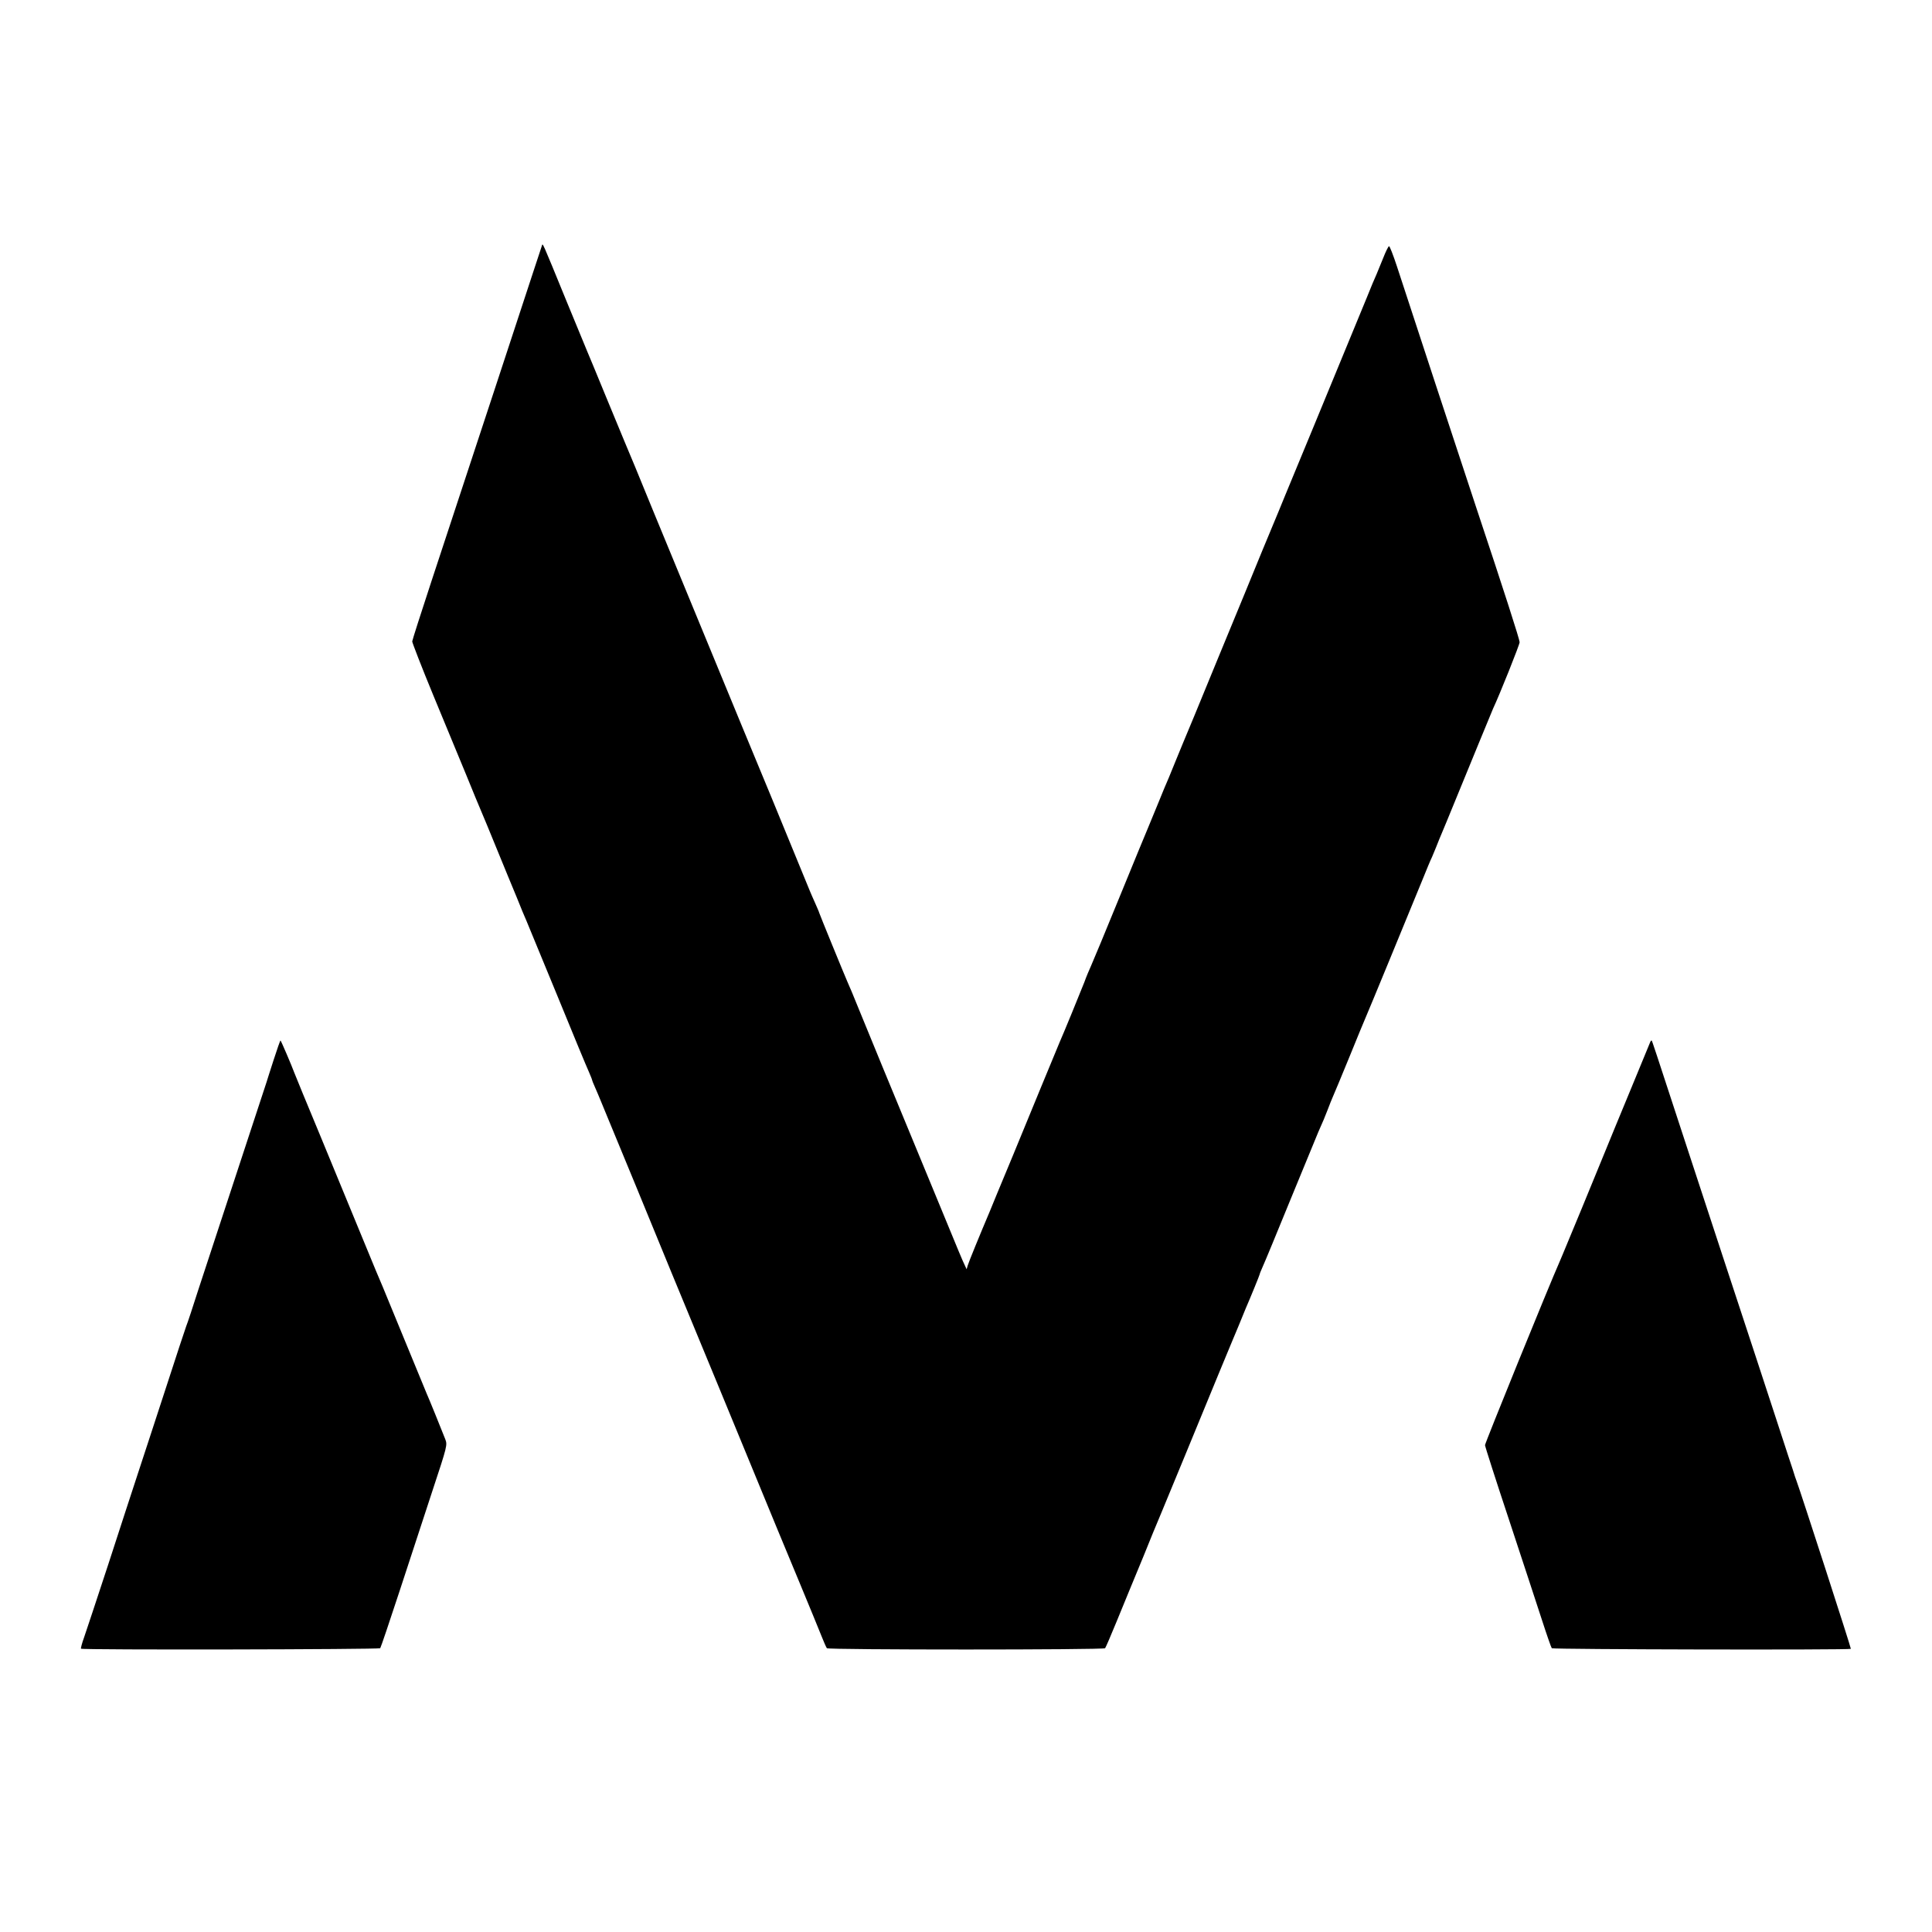
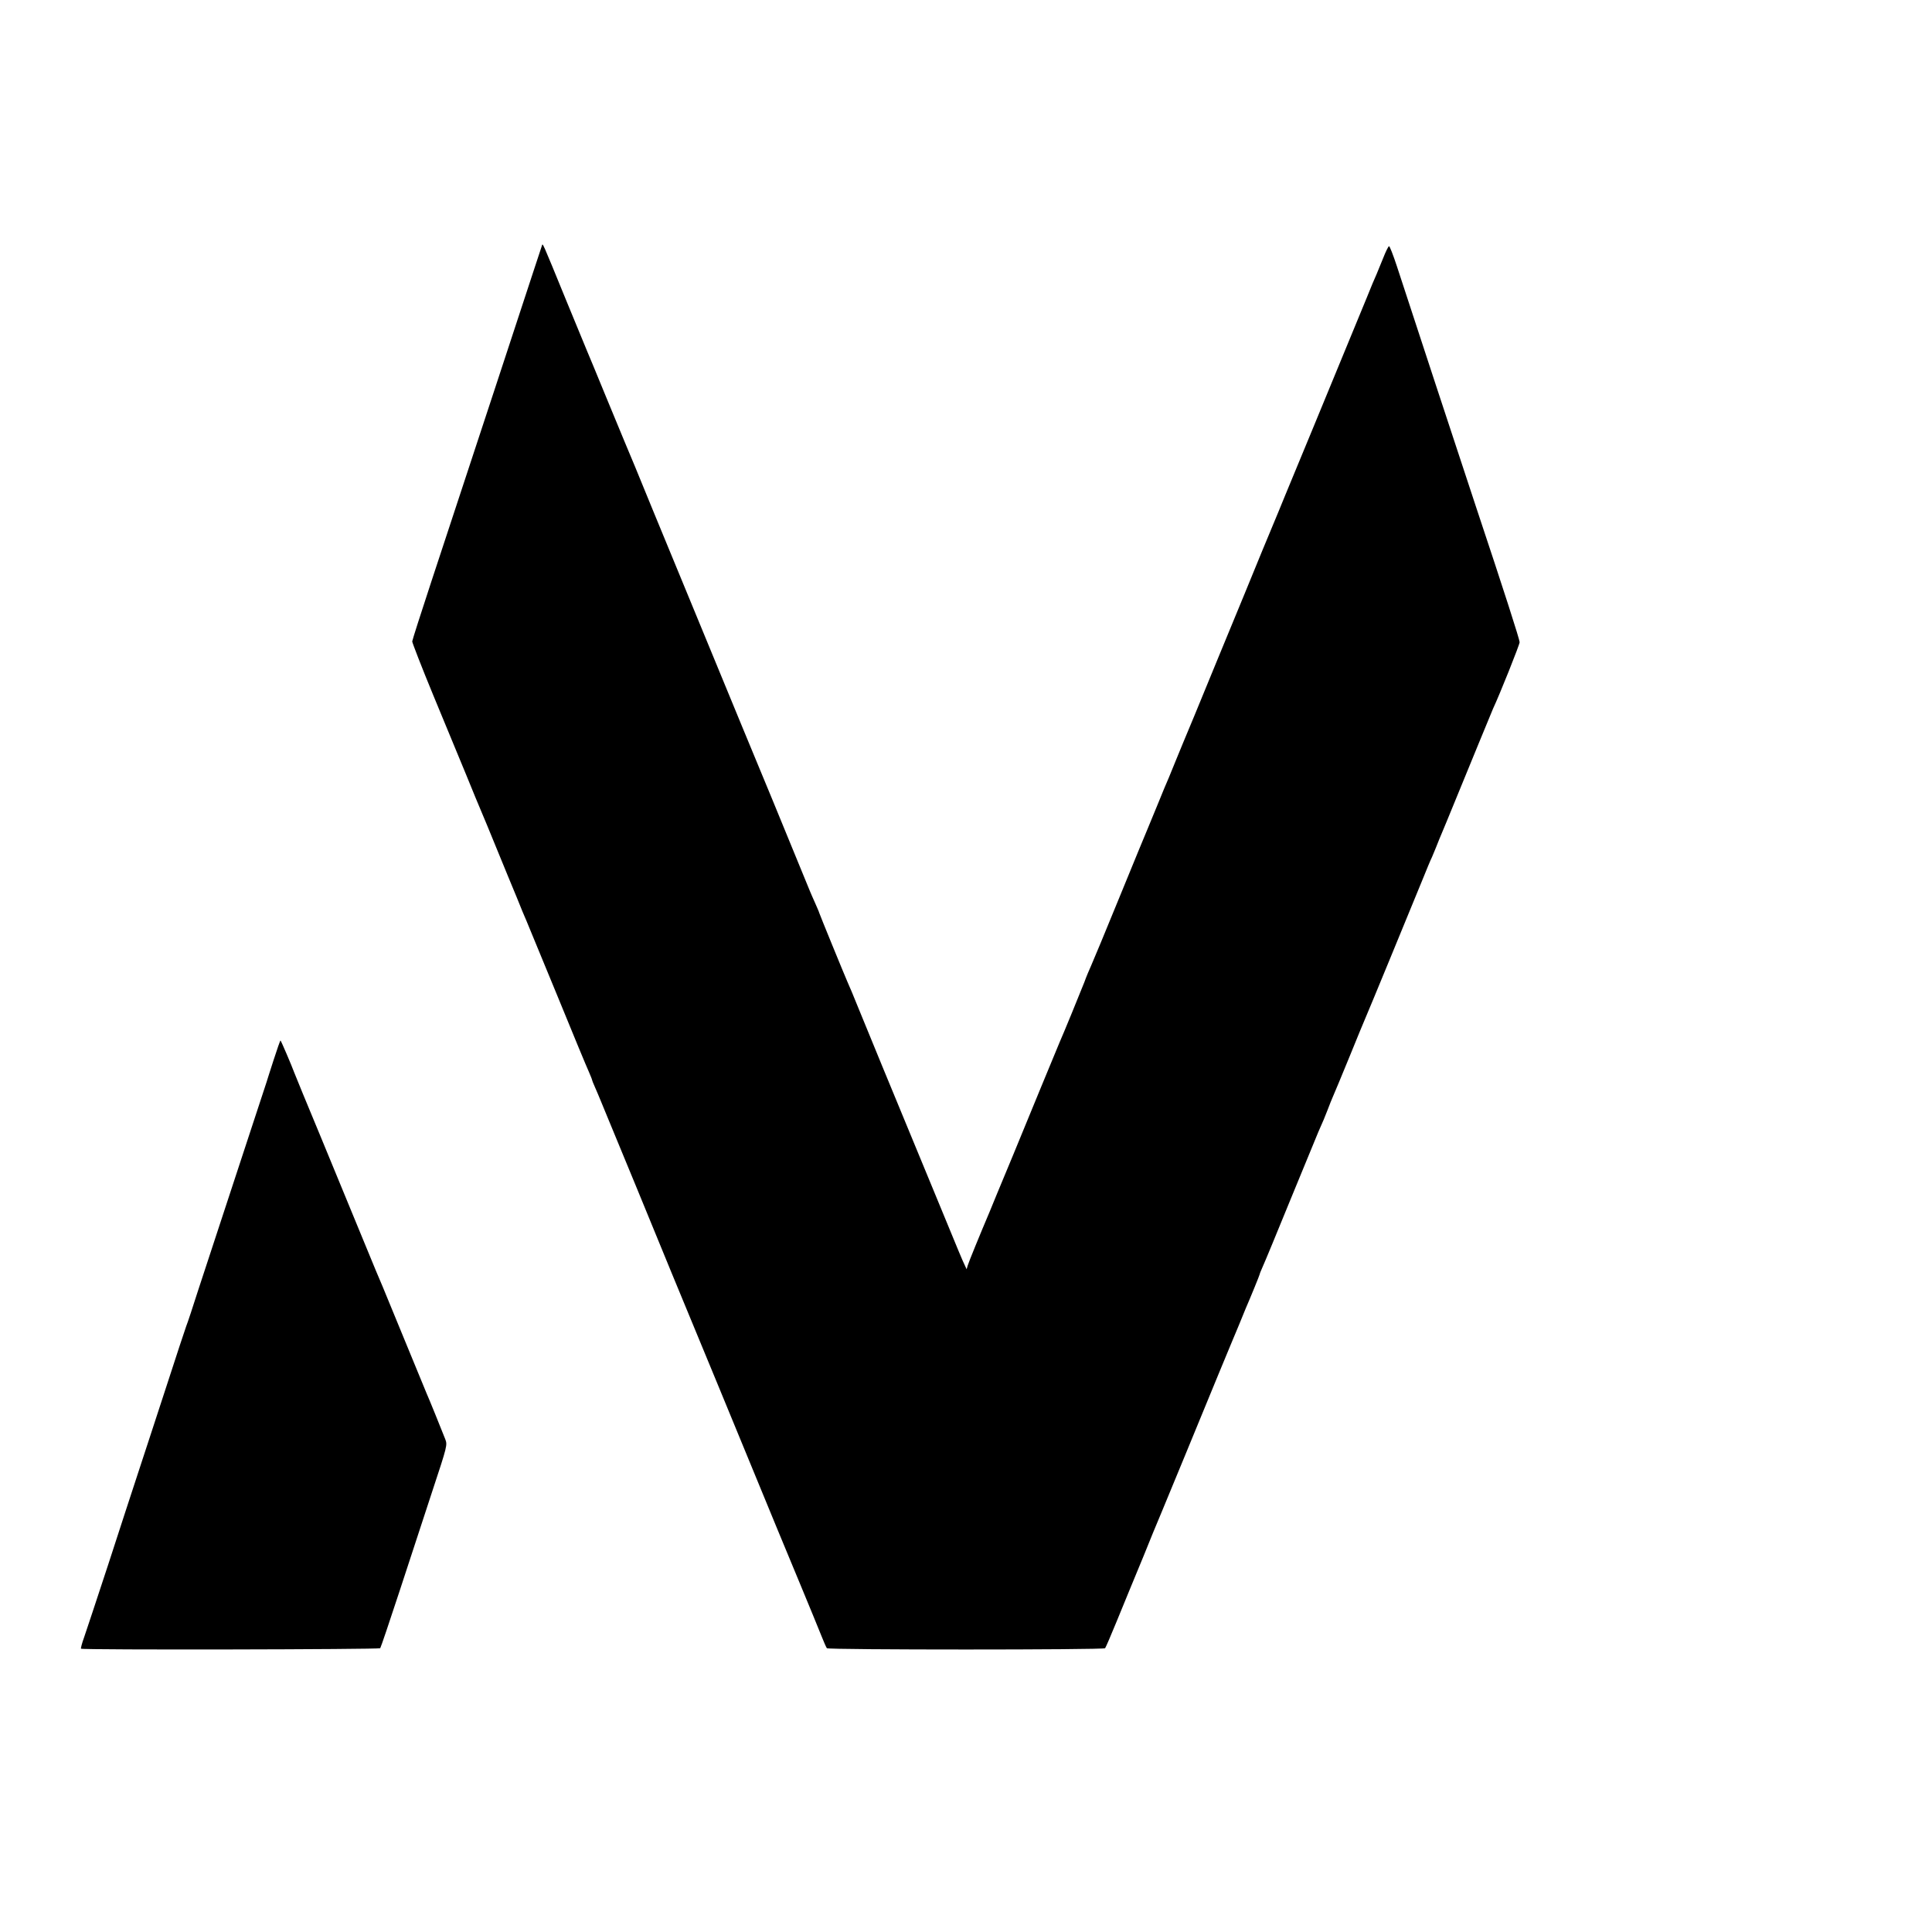
<svg xmlns="http://www.w3.org/2000/svg" version="1.0" width="1250pt" height="1250pt" viewBox="0 0 1250 1250" preserveAspectRatio="xMidYMid meet">
  <g transform="translate(0,1250) scale(0.1,-0.1)" fill="#000000" stroke="none">
    <path d="M3506 10910 c-6 -18 -40 -120 -296 -900 -222 -675 -255 -774 -420 -1275 -67 -203 -122 -376 -123 -385 0 -8 61 -166 137 -350 76 -184 172 -416 213 -515 40 -99 84 -205 97 -235 13 -30 54 -129 91 -220 37 -91 73 -178 80 -195 7 -16 34 -82 60 -145 25 -63 52 -128 60 -145 7 -16 97 -235 200 -485 102 -250 195 -474 206 -497 10 -24 19 -45 19 -48 0 -3 8 -24 19 -48 10 -23 29 -67 41 -97 12 -30 28 -68 35 -85 13 -29 351 -851 420 -1020 44 -107 100 -242 308 -745 96 -234 266 -645 377 -915 112 -269 216 -521 232 -560 16 -38 40 -99 55 -135 14 -36 29 -69 33 -74 10 -11 1790 -11 1800 0 4 5 38 83 75 174 37 91 73 179 80 195 7 17 50 120 95 230 44 110 85 209 90 220 5 11 16 38 25 60 9 22 79 191 155 375 76 184 172 418 214 520 42 102 80 194 85 205 5 11 25 61 46 110 20 50 40 99 45 110 29 66 90 216 90 220 0 4 9 25 19 48 11 23 94 224 185 447 92 223 170 414 175 425 33 74 42 96 61 145 11 30 27 69 34 85 8 17 55 131 106 255 50 124 98 239 105 255 15 33 266 643 370 897 24 60 51 125 61 145 18 43 32 77 46 113 6 14 16 39 23 55 7 17 18 44 25 60 151 369 293 714 300 730 42 89 172 414 172 430 0 17 -100 329 -282 875 -56 168 -462 1402 -512 1557 -24 73 -47 132 -51 130 -5 -1 -22 -36 -38 -77 -17 -41 -36 -88 -43 -105 -7 -16 -19 -43 -26 -60 -6 -16 -58 -142 -115 -280 -57 -137 -178 -432 -270 -655 -92 -223 -173 -418 -180 -435 -7 -16 -26 -64 -43 -105 -17 -41 -65 -156 -106 -255 -40 -99 -169 -412 -286 -695 -116 -283 -217 -528 -225 -545 -7 -16 -27 -65 -44 -107 -17 -42 -39 -96 -49 -120 -11 -24 -43 -101 -72 -173 -29 -71 -59 -143 -66 -160 -7 -16 -88 -212 -179 -435 -91 -223 -175 -425 -186 -449 -11 -24 -31 -71 -43 -105 -25 -64 -138 -340 -161 -391 -7 -16 -61 -147 -120 -290 -59 -143 -140 -341 -181 -440 -41 -99 -89 -214 -106 -255 -17 -41 -36 -88 -43 -105 -64 -151 -139 -334 -144 -353 l-7 -24 -11 24 c-18 37 -33 74 -183 438 -78 190 -164 397 -190 460 -71 171 -250 605 -315 765 -31 77 -63 154 -71 170 -19 43 -184 446 -184 450 0 3 -12 30 -26 62 -14 32 -30 67 -34 78 -5 11 -40 97 -78 190 -129 315 -234 570 -247 600 -7 17 -60 145 -118 285 -58 140 -223 541 -367 890 -144 349 -289 700 -321 780 -33 80 -64 154 -69 165 -5 11 -59 142 -120 290 -61 149 -115 279 -120 290 -5 11 -65 157 -134 325 -164 401 -154 378 -160 360z" />
-     <path d="M1769 5638 c-24 -73 -43 -135 -44 -138 -1 -3 -86 -261 -189 -575 -103 -313 -217 -660 -253 -770 -35 -110 -70 -216 -78 -235 -7 -19 -66 -197 -130 -395 -65 -198 -145 -445 -180 -550 -34 -104 -122 -372 -194 -595 -73 -223 -144 -436 -157 -474 -14 -38 -22 -71 -20 -73 9 -9 1928 -5 1936 3 4 5 60 171 125 369 65 198 161 492 214 653 95 287 96 293 82 330 -21 54 -110 274 -121 297 -5 11 -68 164 -140 340 -72 176 -137 334 -144 350 -8 17 -66 156 -129 310 -63 154 -186 451 -272 660 -87 209 -164 396 -171 415 -16 44 -84 203 -89 208 -2 2 -22 -56 -46 -130z" />
-     <path d="M10677 5758 c-3 -7 -60 -146 -127 -308 -67 -162 -146 -353 -175 -425 -47 -116 -242 -589 -264 -640 -5 -11 -13 -31 -19 -45 -71 -160 -485 -1179 -484 -1190 0 -8 70 -226 156 -485 85 -258 181 -549 212 -645 31 -96 60 -179 64 -184 8 -8 1927 -12 1935 -4 3 3 -328 1025 -352 1088 -3 8 -7 20 -9 25 -1 6 -21 66 -44 135 -22 69 -120 366 -216 660 -97 294 -191 580 -209 635 -18 55 -115 350 -215 655 -233 712 -240 734 -244 738 -2 1 -6 -3 -9 -10z" />
+     <path d="M1769 5638 c-24 -73 -43 -135 -44 -138 -1 -3 -86 -261 -189 -575 -103 -313 -217 -660 -253 -770 -35 -110 -70 -216 -78 -235 -7 -19 -66 -197 -130 -395 -65 -198 -145 -445 -180 -550 -34 -104 -122 -372 -194 -595 -73 -223 -144 -436 -157 -474 -14 -38 -22 -71 -20 -73 9 -9 1928 -5 1936 3 4 5 60 171 125 369 65 198 161 492 214 653 95 287 96 293 82 330 -21 54 -110 274 -121 297 -5 11 -68 164 -140 340 -72 176 -137 334 -144 350 -8 17 -66 156 -129 310 -63 154 -186 451 -272 660 -87 209 -164 396 -171 415 -16 44 -84 203 -89 208 -2 2 -22 -56 -46 -130" />
  </g>
</svg>